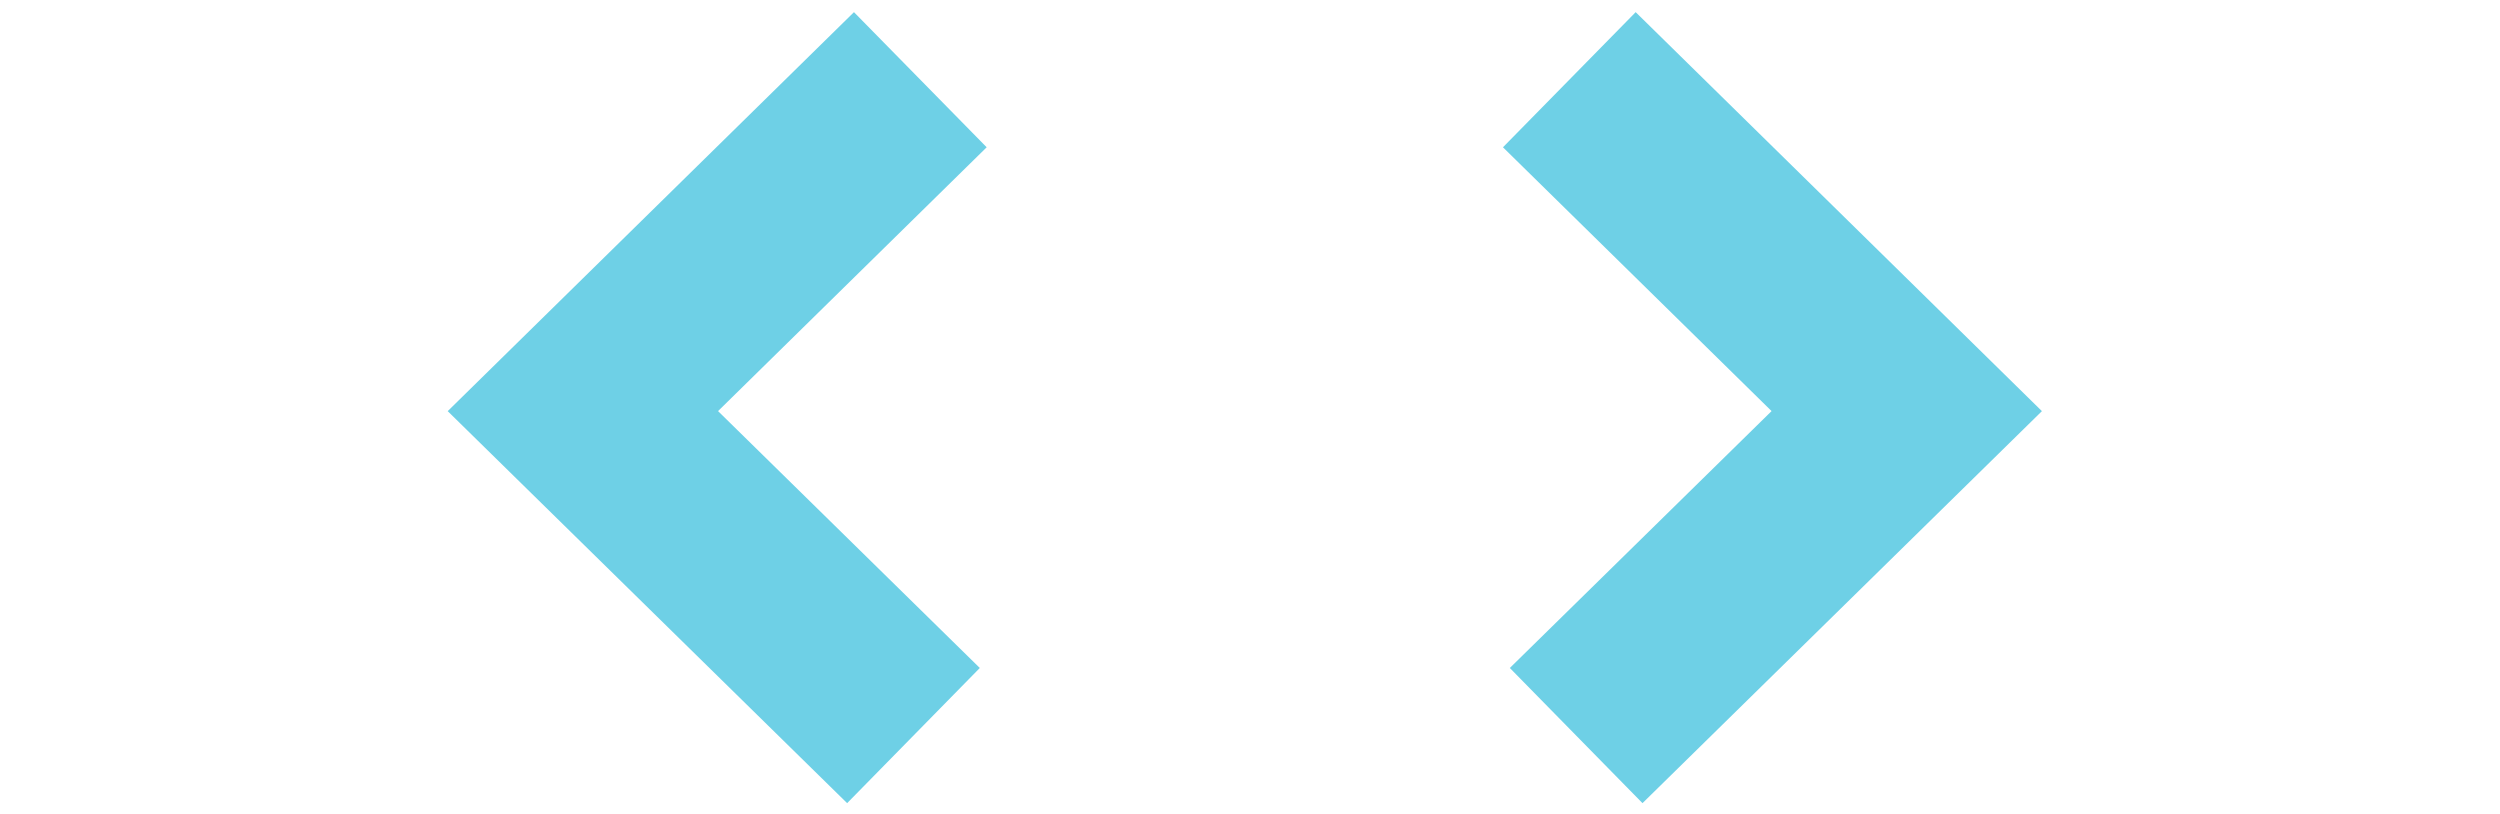
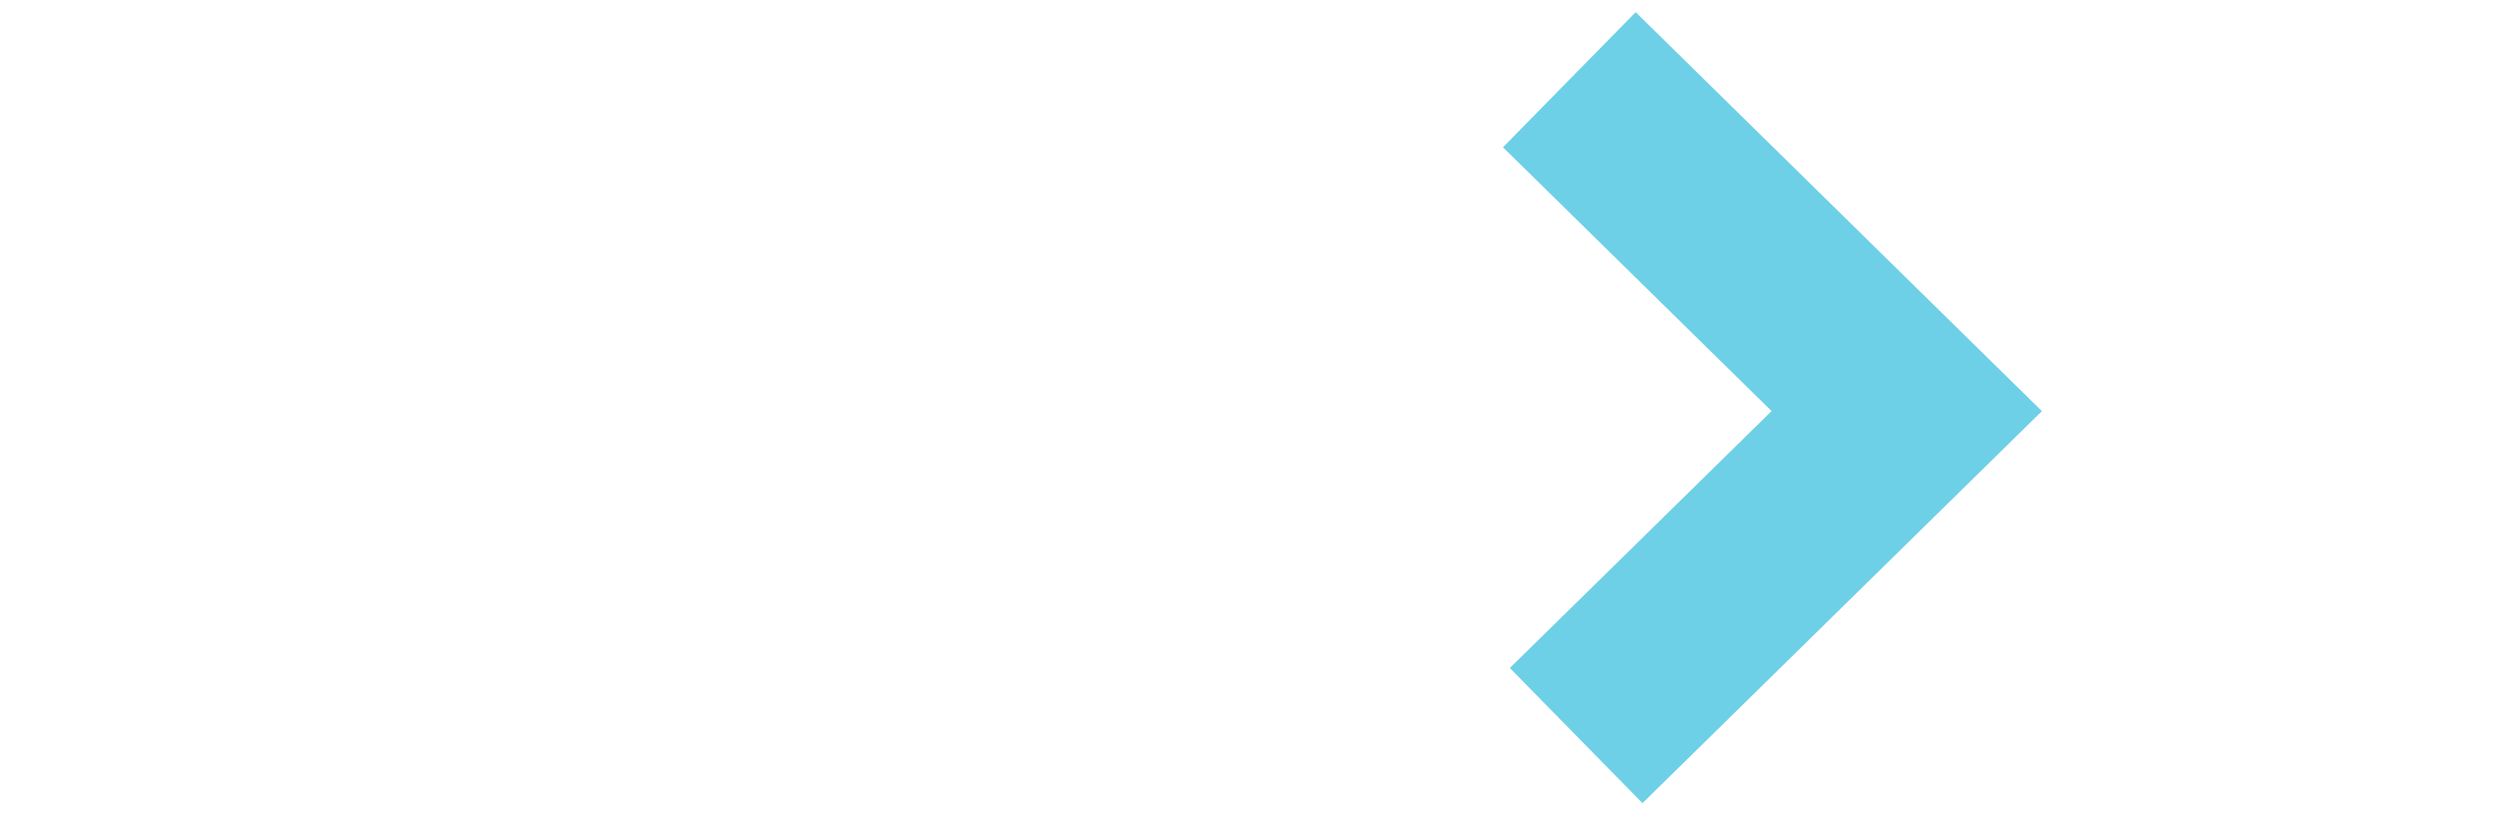
<svg xmlns="http://www.w3.org/2000/svg" width="132" height="43" viewBox="0 0 132 43" fill="none">
-   <path d="M48.593 4.209L30.776 21.707L48.231 38.838" stroke="#6ED0E6" stroke-width="10" />
  <path d="M82.86 4.209L100.676 21.707L83.221 38.838" stroke="#6ED0E6" stroke-width="10" />
</svg>